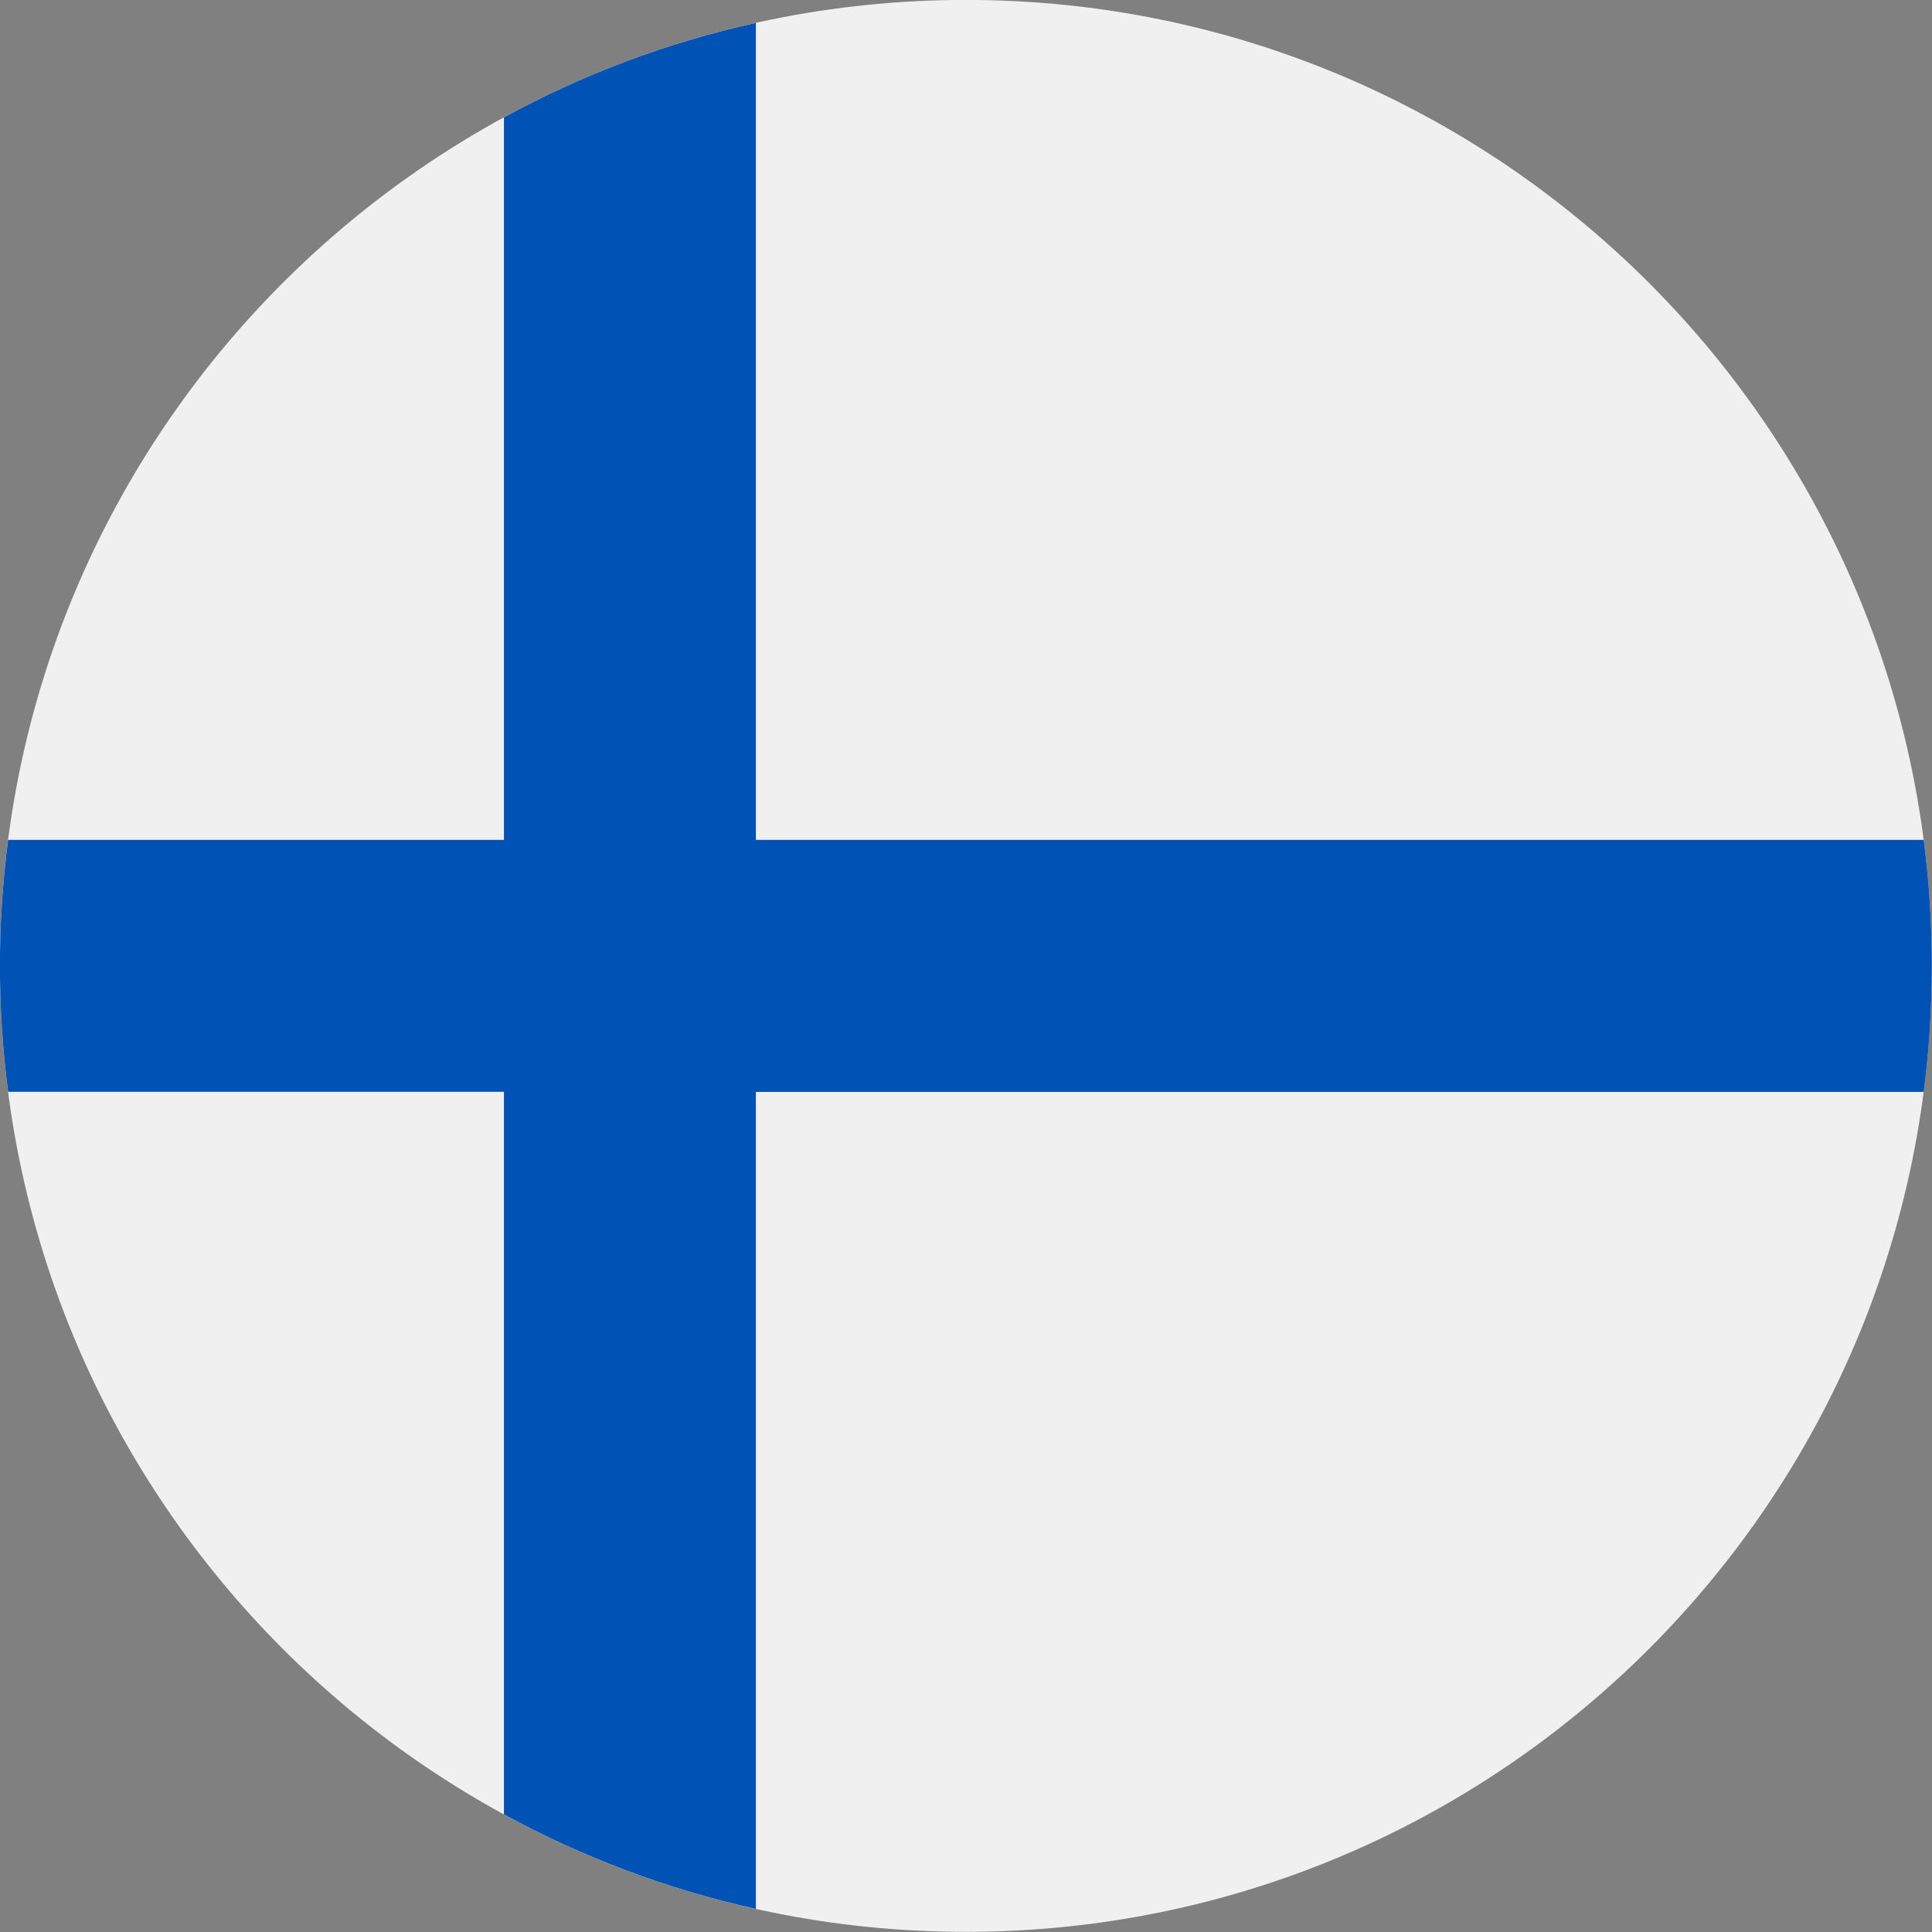
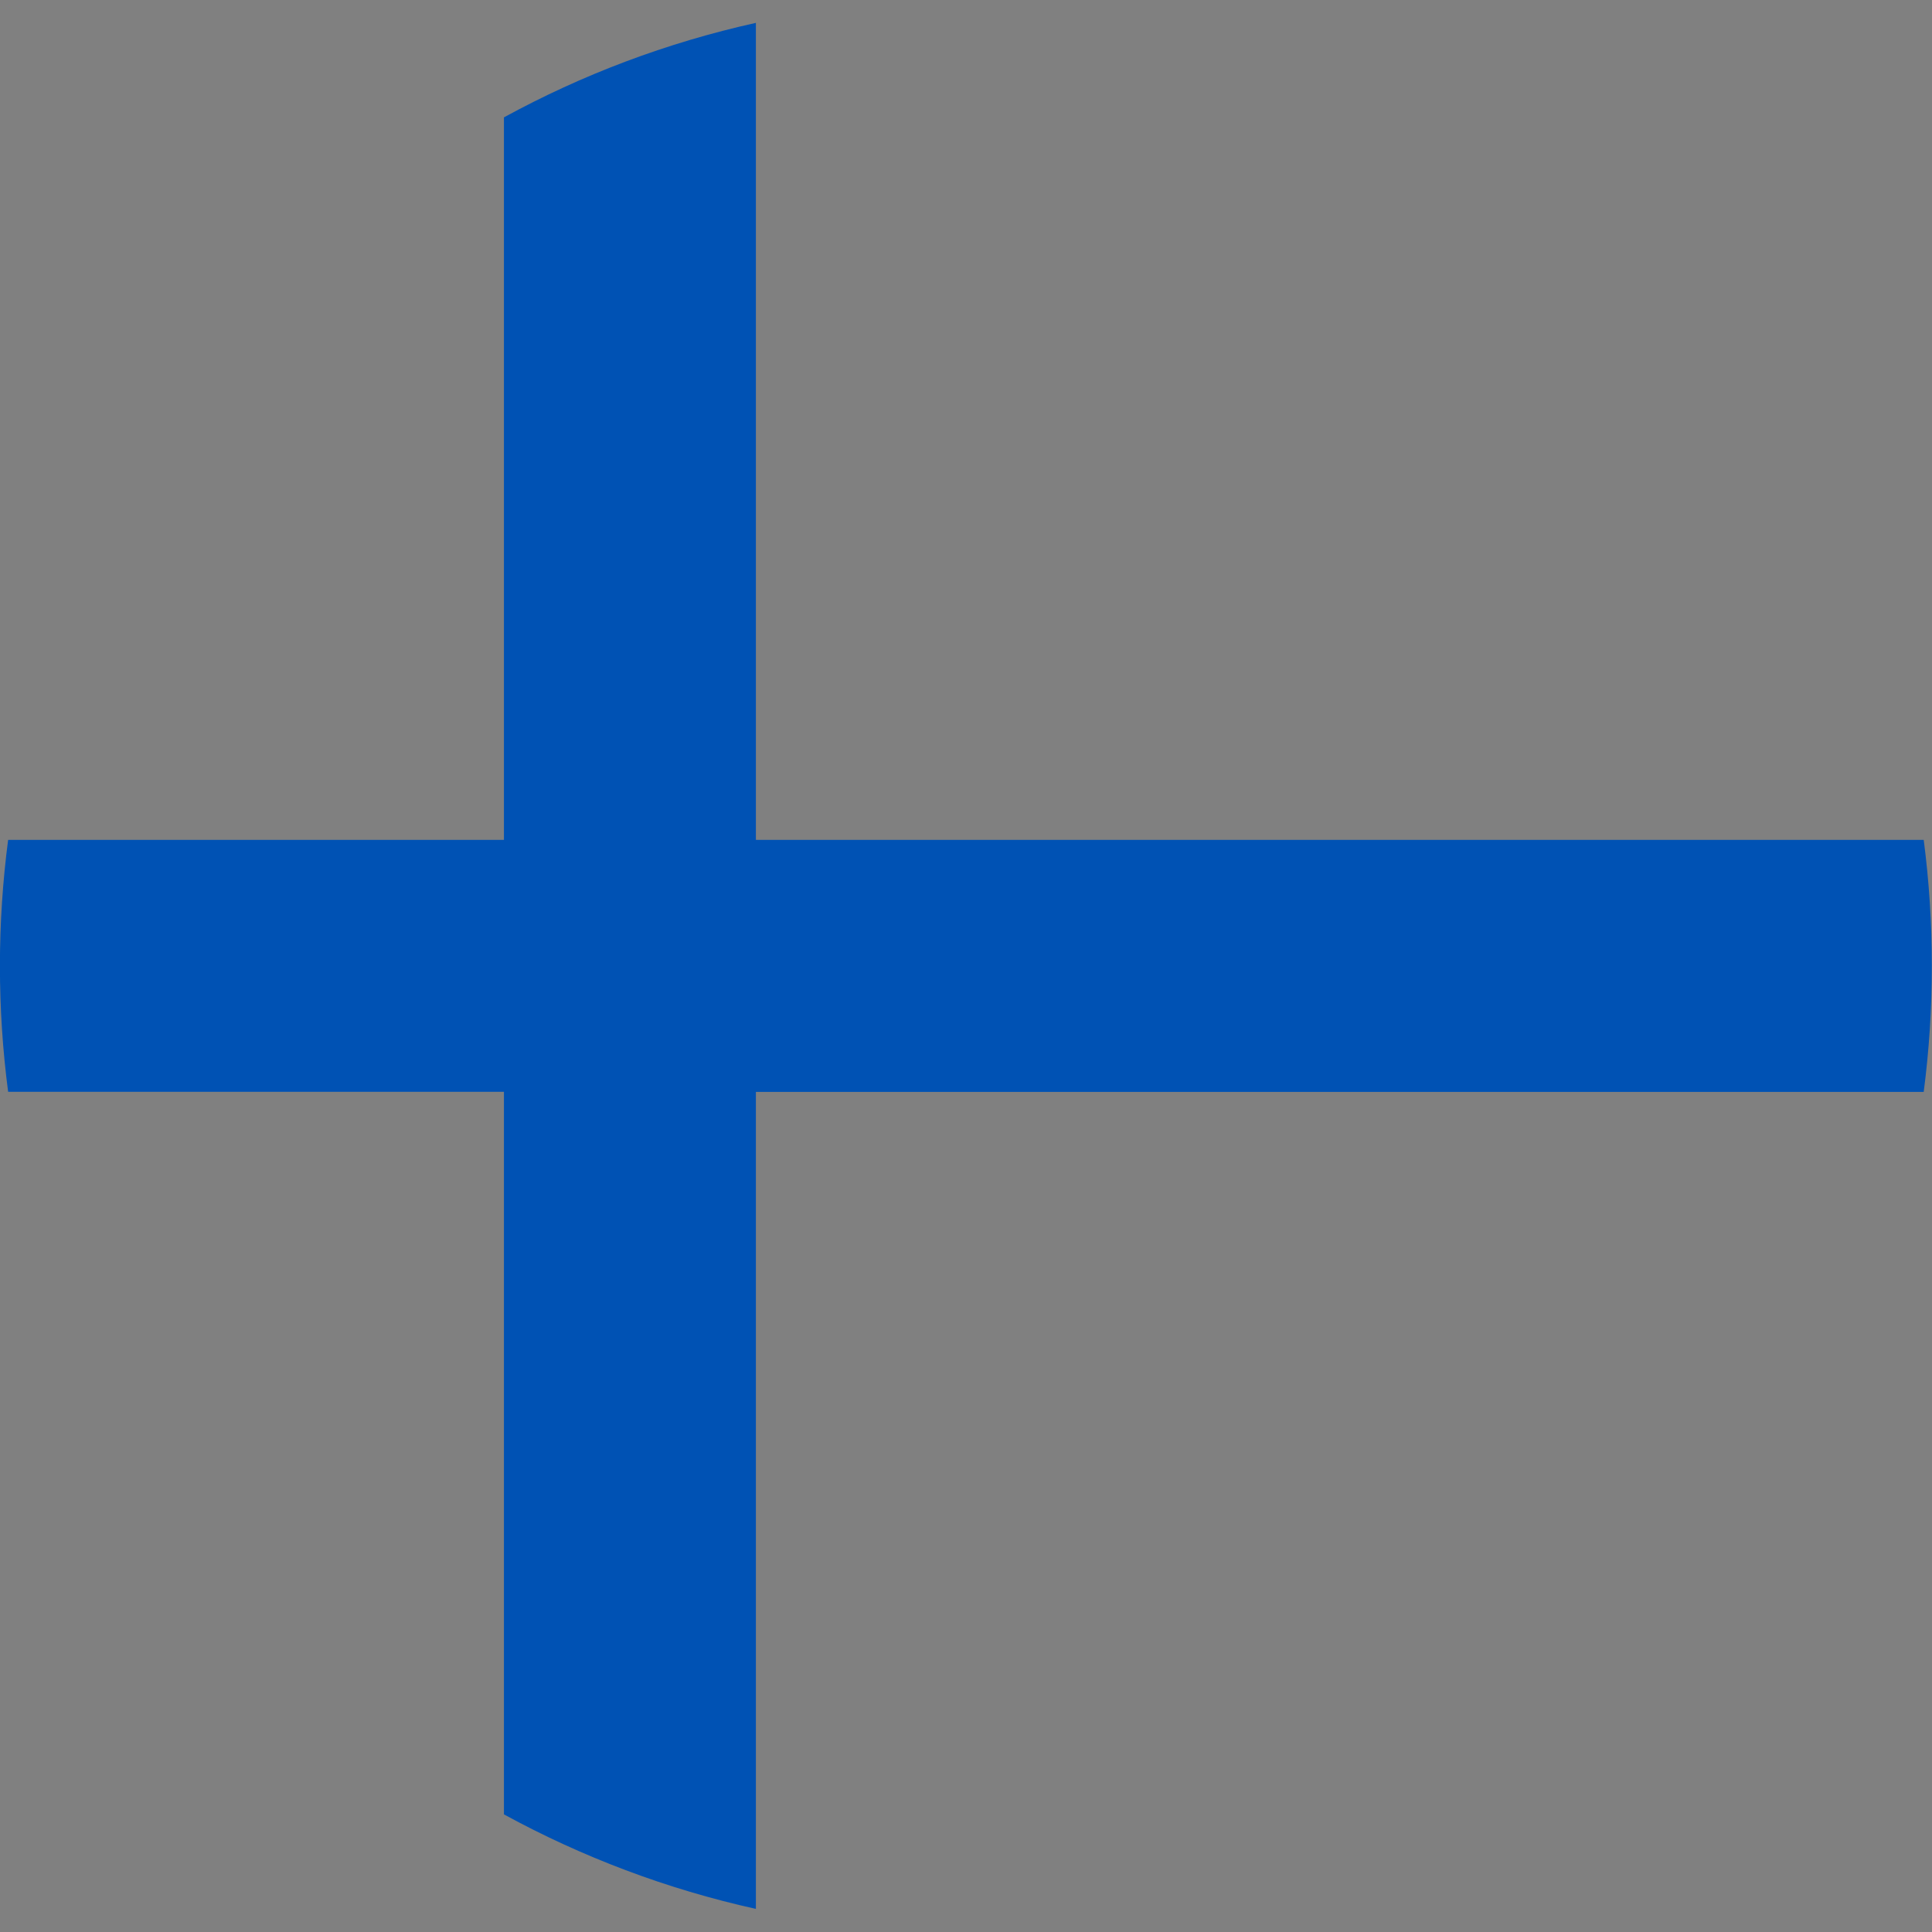
<svg xmlns="http://www.w3.org/2000/svg" width="24" height="24" viewBox="0 0 24 24" fill="none">
  <rect x="0" y="0" width="24" height="24" fill="#808080" stroke="none" />
  <g clip-path="url(#clip0_2791_47637)">
-     <path d="M11.999 23.998C18.626 23.998 23.998 18.626 23.998 11.998C23.998 5.371 18.626 -0.001 11.999 -0.001C5.371 -0.001 -0.001 5.371 -0.001 11.998C-0.001 18.626 5.371 23.998 11.999 23.998Z" fill="#F0F0F0" />
-     <path d="M23.897 10.433H9.39H9.39V0.284C8.281 0.53 7.23 0.928 6.26 1.458V10.433V10.433H0.101C0.034 10.945 -0.001 11.468 -0.001 11.998C-0.001 12.529 0.034 13.051 0.101 13.563H6.26H6.26V22.539C7.23 23.068 8.281 23.467 9.39 23.713V13.564V13.564H23.897C23.964 13.051 23.998 12.529 23.998 11.998C23.998 11.468 23.964 10.945 23.897 10.433Z" fill="#0052B4" />
+     <path d="M23.897 10.433H9.39H9.39V0.284C8.281 0.53 7.23 0.928 6.26 1.458V10.433V10.433H0.101C0.034 10.945 -0.001 11.468 -0.001 11.998C-0.001 12.529 0.034 13.051 0.101 13.563H6.26H6.26V22.539C7.23 23.068 8.281 23.467 9.39 23.713V13.564V13.564H23.897C23.964 13.051 23.998 12.529 23.998 11.998C23.998 11.468 23.964 10.945 23.897 10.433" fill="#0052B4" />
  </g>
  <defs>
    <clipPath id="clip0_2791_47637">
      <rect width="24" height="24" fill="white" transform="translate(-0.001 -0.001)" />
    </clipPath>
  </defs>
</svg>